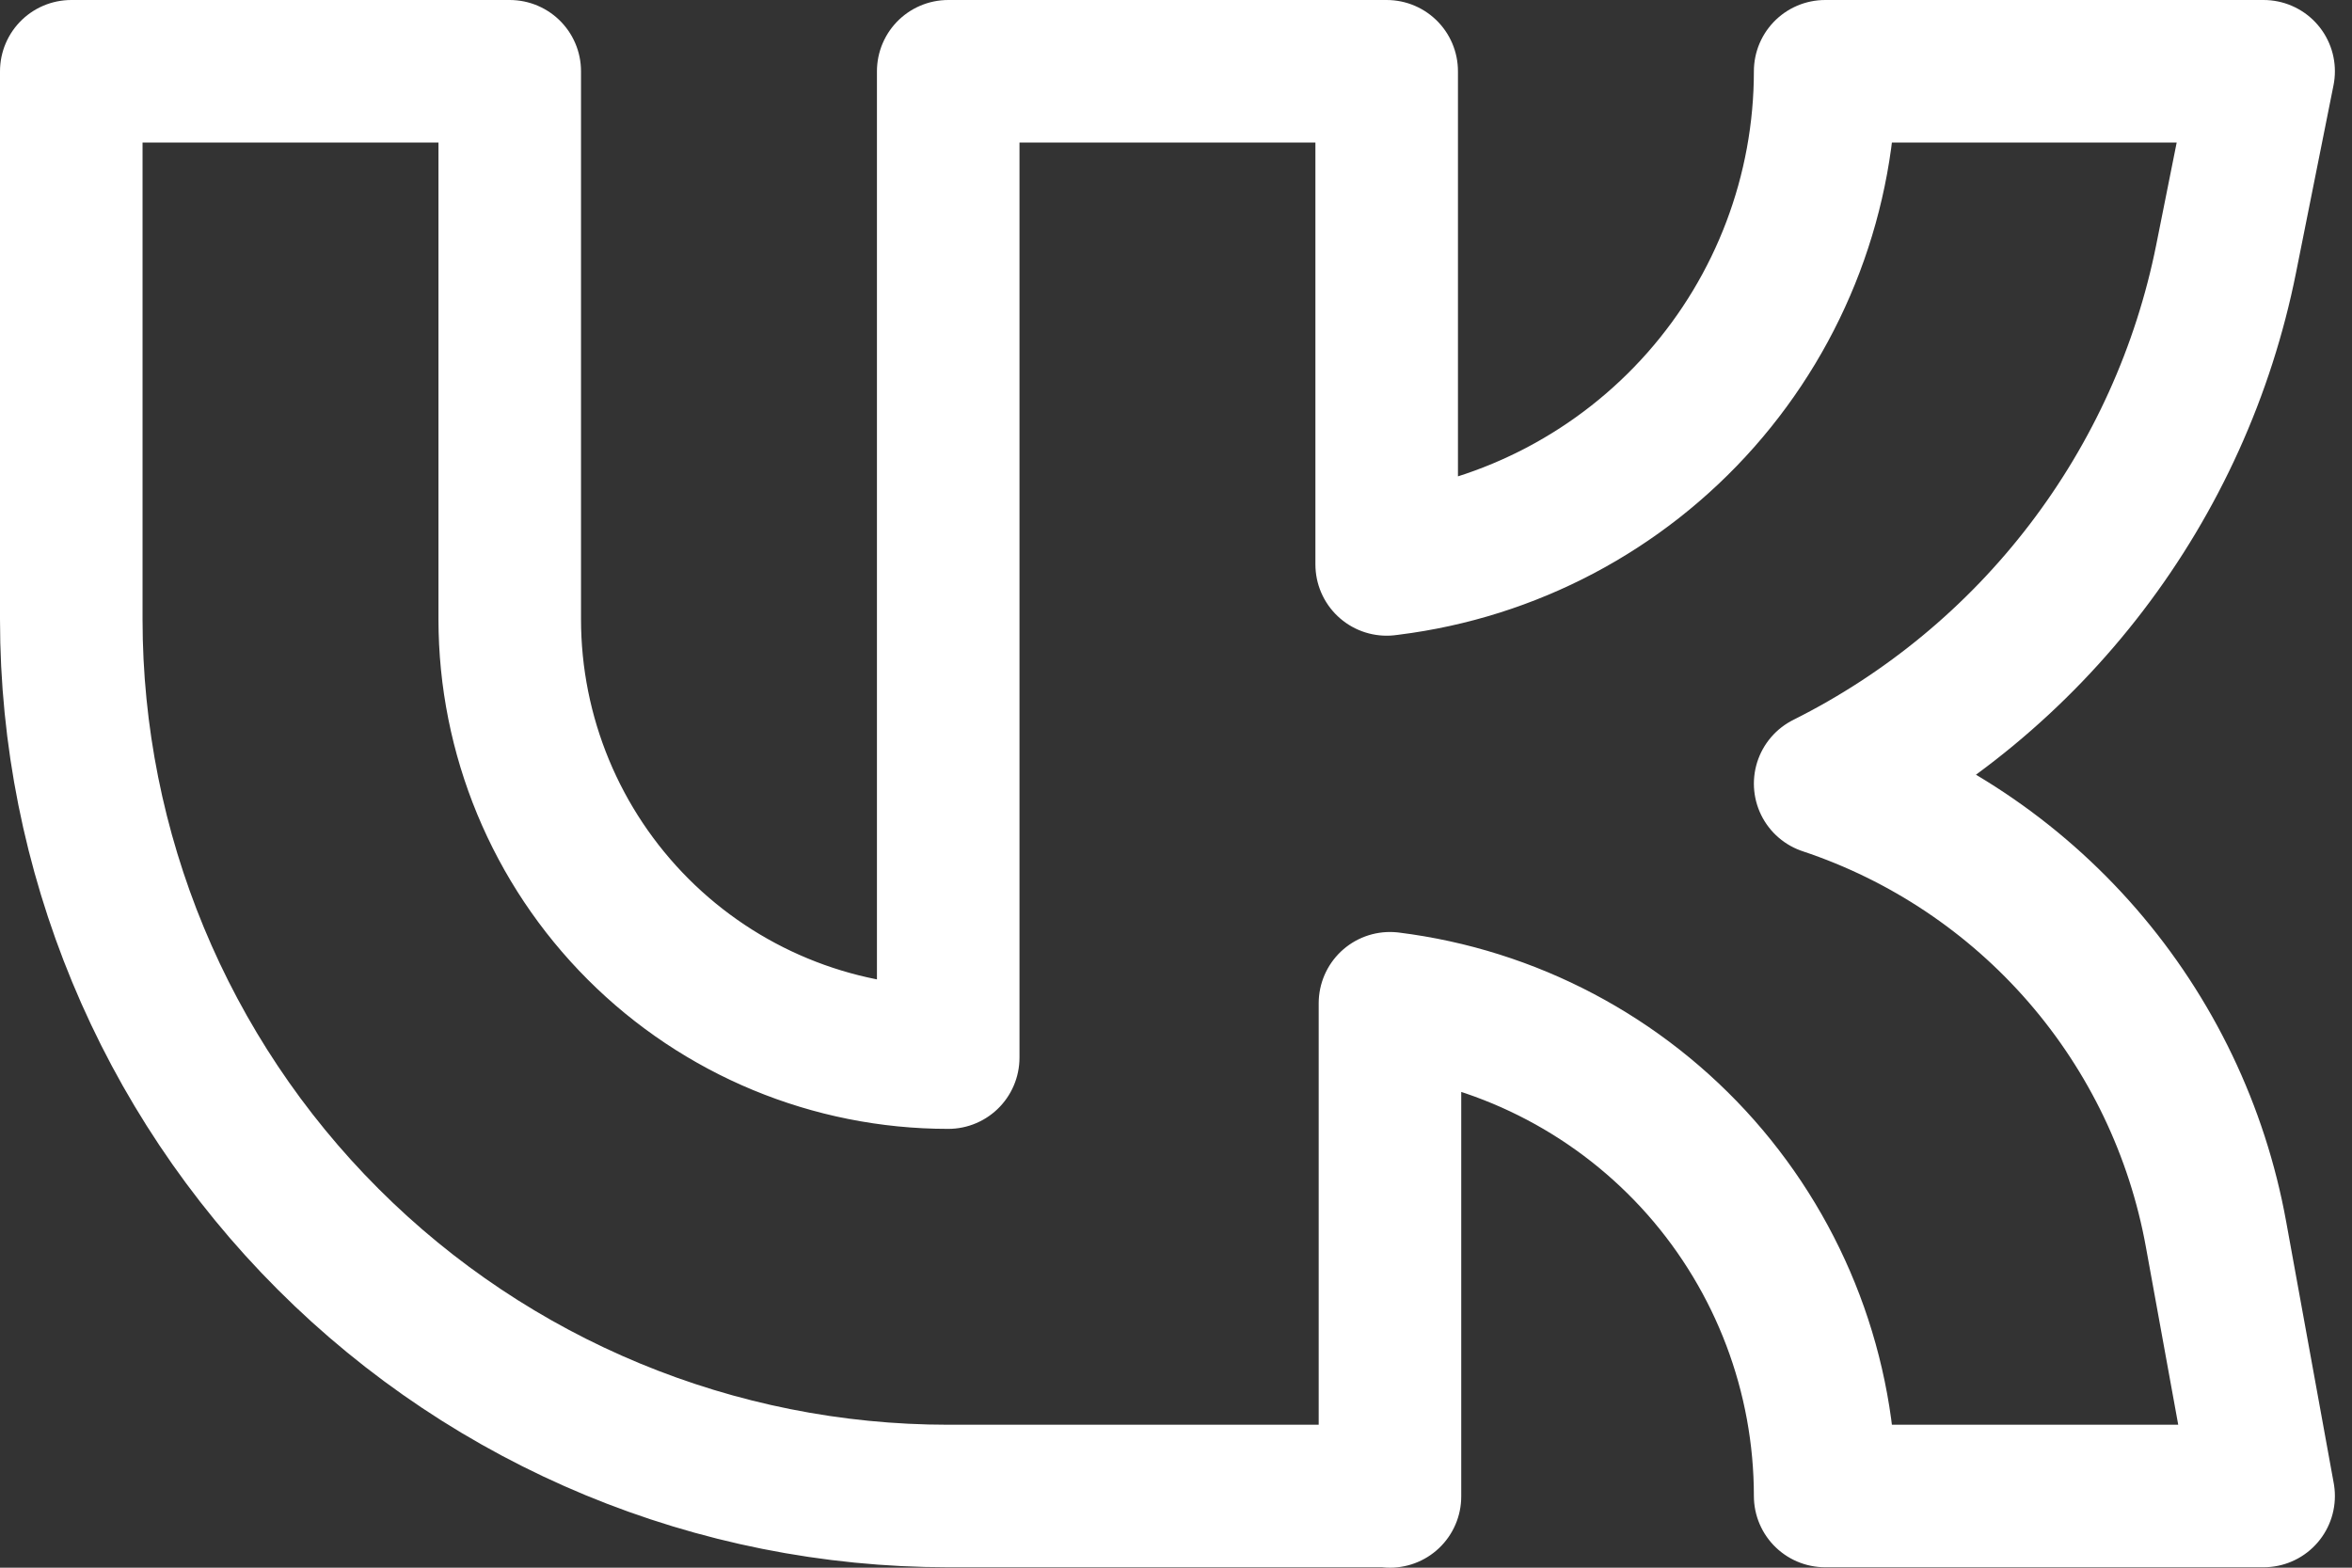
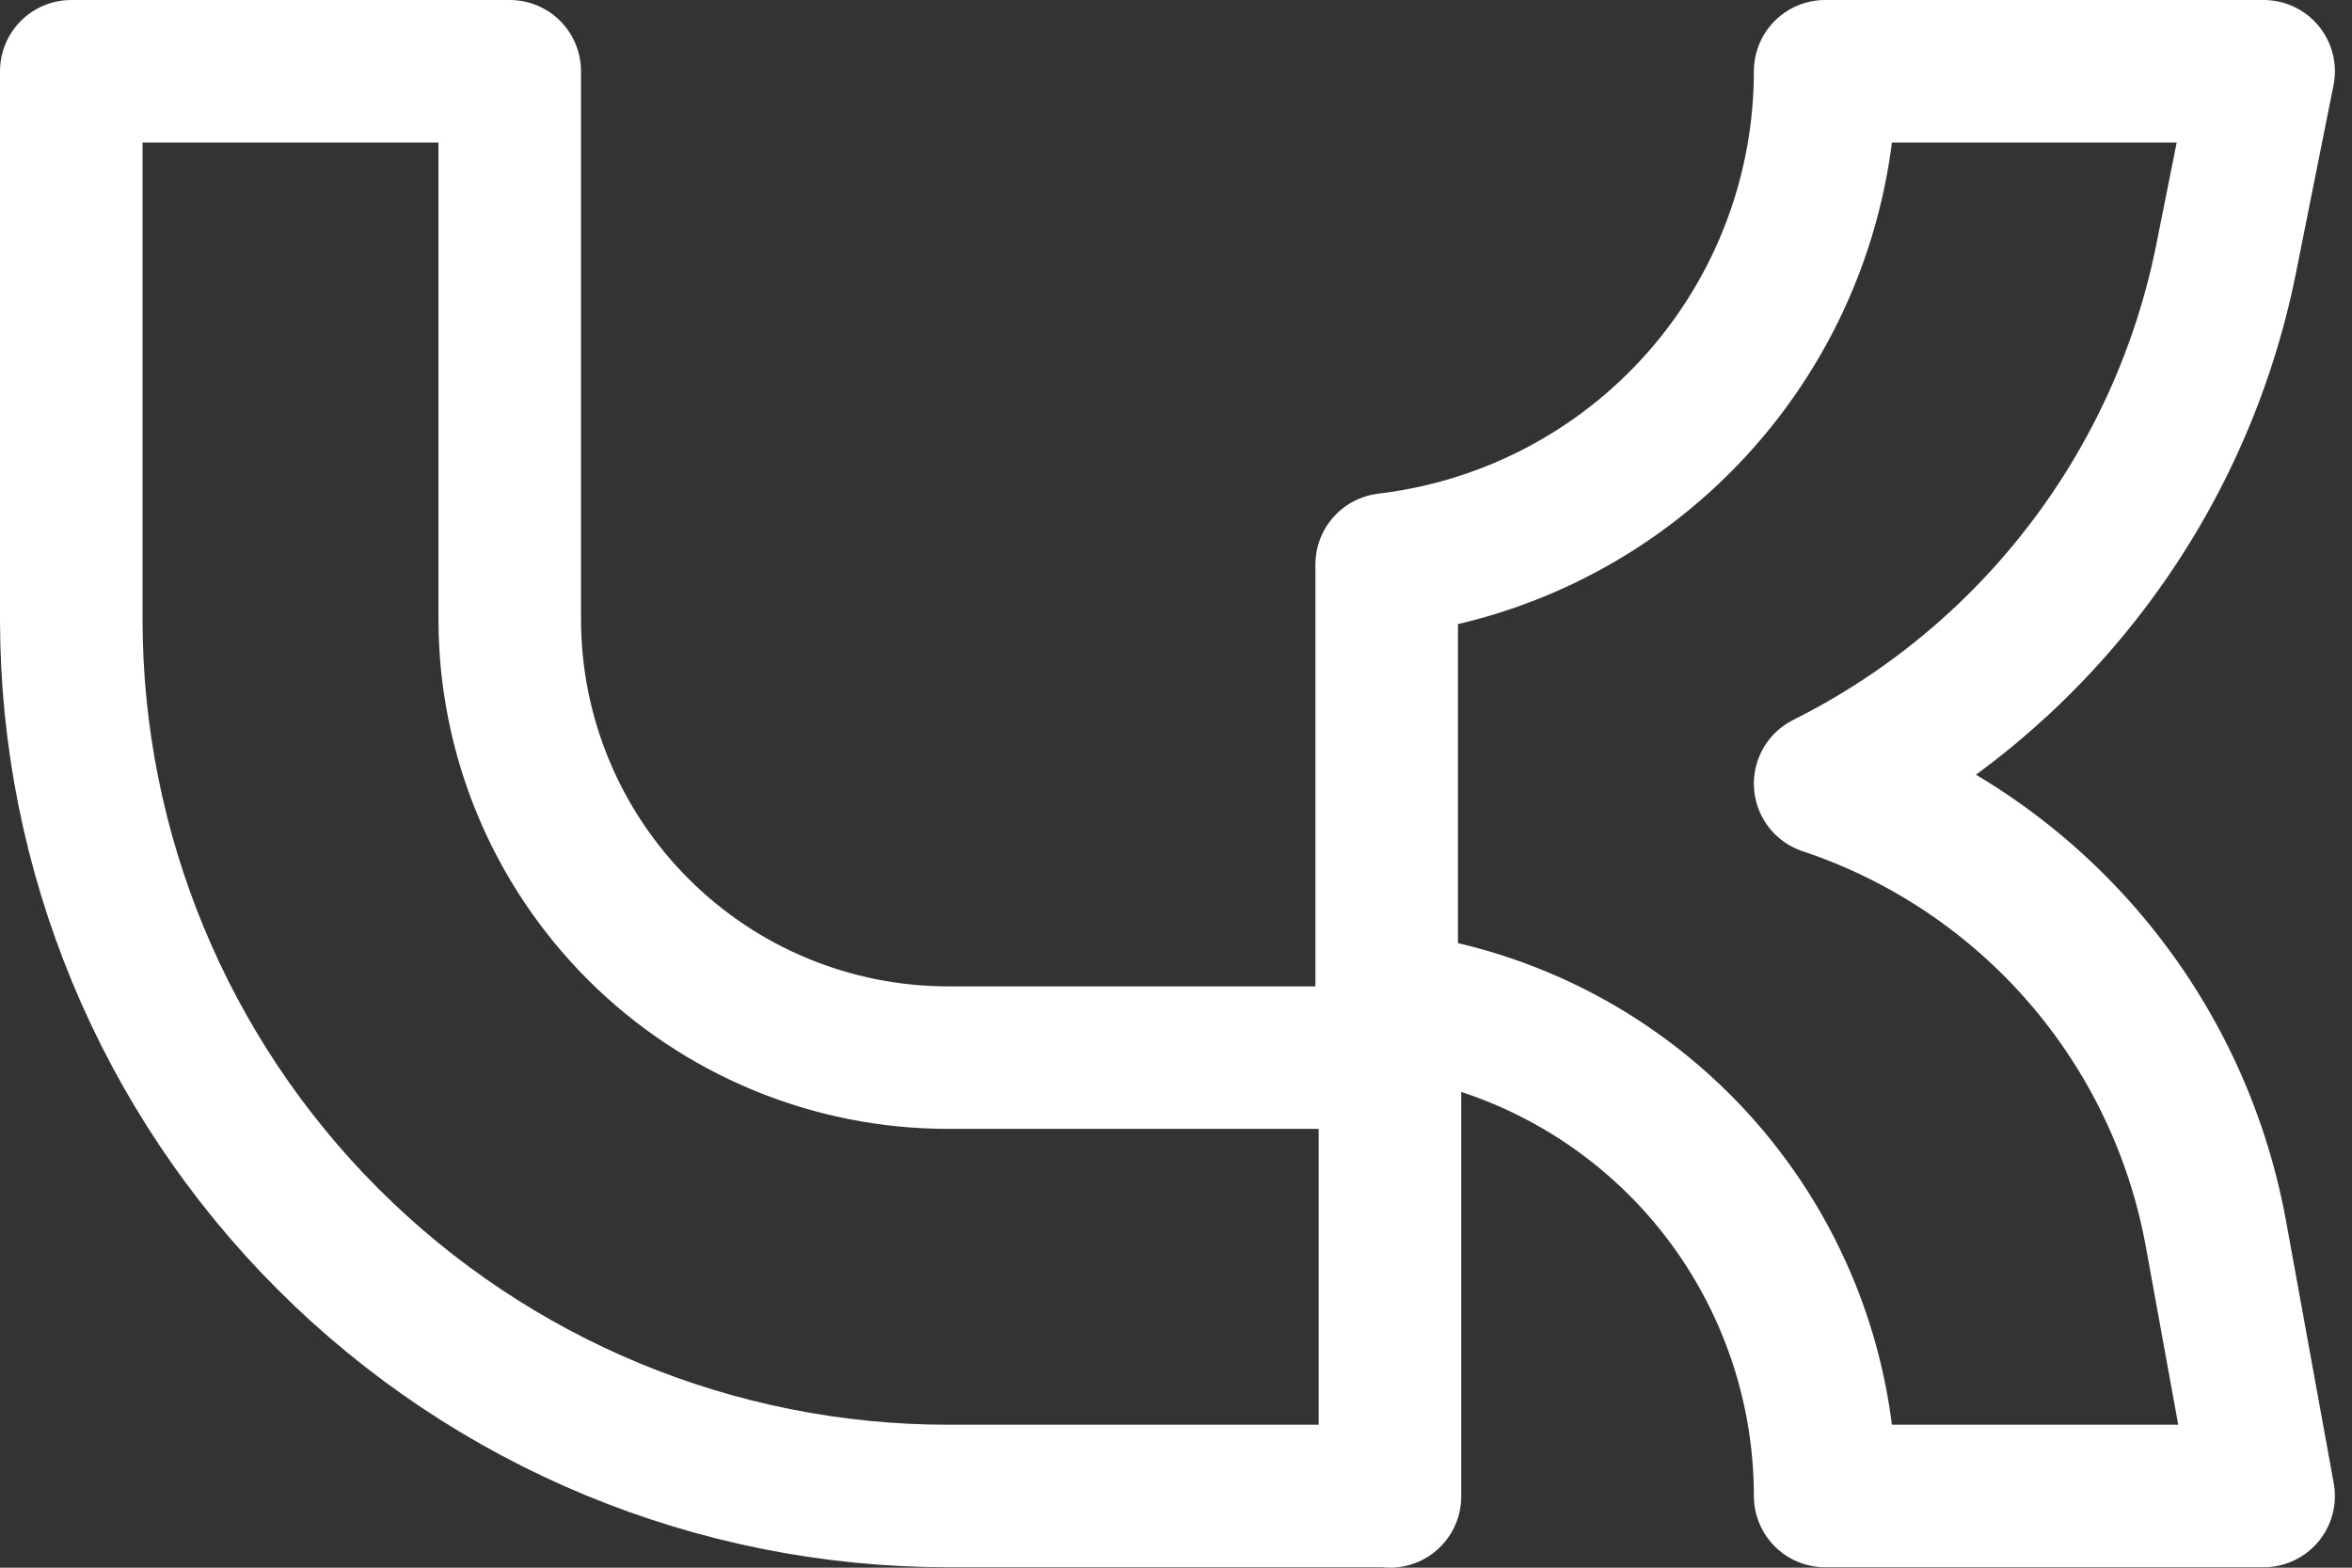
<svg xmlns="http://www.w3.org/2000/svg" width="33" height="22" viewBox="0 0 33 22" fill="none">
  <rect x="0" y="0" width="33" height="22" fill="#333333" stroke="none" />
-   <path d="M19.456 20.994H13.304C10.041 20.994 6.911 19.698 4.604 17.39C2.296 15.083 1 11.953 1 8.69V1H7.152V8.69C7.152 10.322 7.8 11.886 8.954 13.04C10.107 14.194 11.672 14.842 13.304 14.842V1H19.456V7.921L19.502 7.915C21.188 7.704 22.738 6.886 23.863 5.612C24.987 4.339 25.608 2.699 25.608 1H31.76L31.234 3.631C30.919 5.207 30.248 6.689 29.273 7.965C28.298 9.242 27.044 10.279 25.608 10.997C27.005 11.462 28.251 12.295 29.216 13.407C30.181 14.52 30.829 15.871 31.092 17.32L31.76 20.994H25.608C25.608 19.295 24.987 17.655 23.863 16.381C22.738 15.108 21.188 14.289 19.502 14.079V21L19.456 20.994Z" stroke="white" stroke-width="2" stroke-linecap="round" stroke-linejoin="round" />
+   <path d="M19.456 20.994H13.304C10.041 20.994 6.911 19.698 4.604 17.39C2.296 15.083 1 11.953 1 8.69V1H7.152V8.69C7.152 10.322 7.8 11.886 8.954 13.04C10.107 14.194 11.672 14.842 13.304 14.842H19.456V7.921L19.502 7.915C21.188 7.704 22.738 6.886 23.863 5.612C24.987 4.339 25.608 2.699 25.608 1H31.76L31.234 3.631C30.919 5.207 30.248 6.689 29.273 7.965C28.298 9.242 27.044 10.279 25.608 10.997C27.005 11.462 28.251 12.295 29.216 13.407C30.181 14.52 30.829 15.871 31.092 17.32L31.76 20.994H25.608C25.608 19.295 24.987 17.655 23.863 16.381C22.738 15.108 21.188 14.289 19.502 14.079V21L19.456 20.994Z" stroke="white" stroke-width="2" stroke-linecap="round" stroke-linejoin="round" />
</svg>